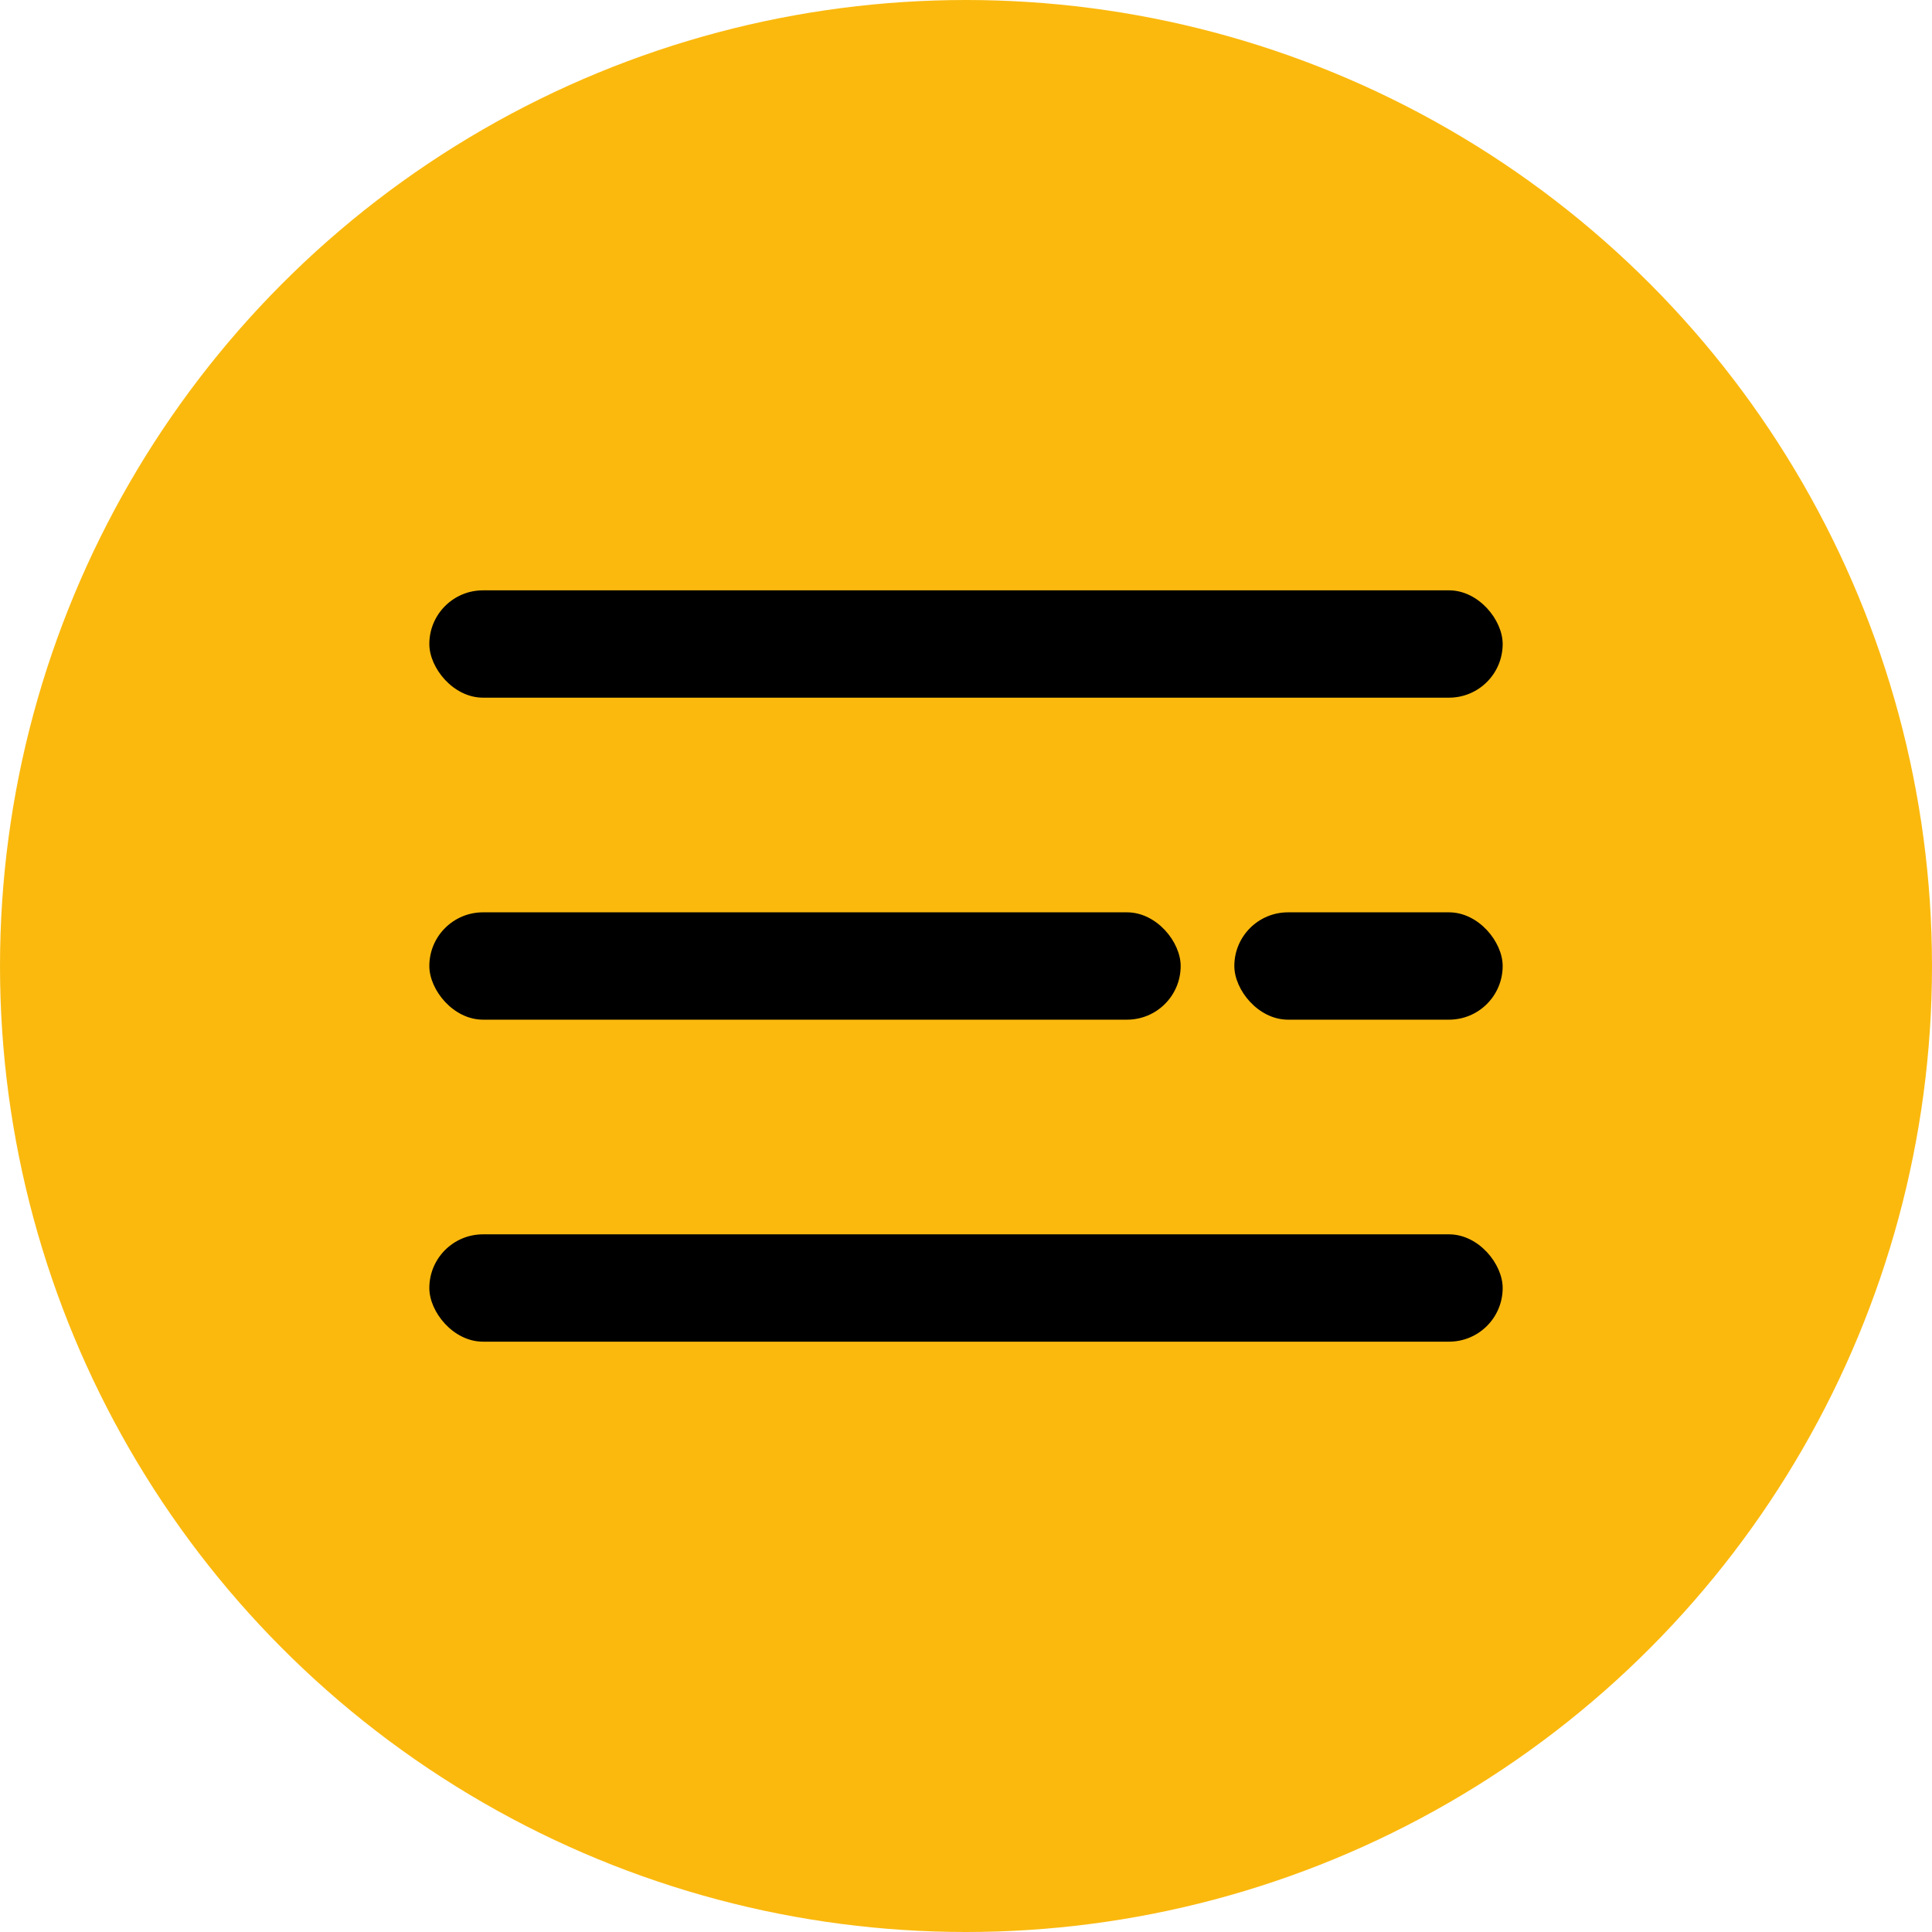
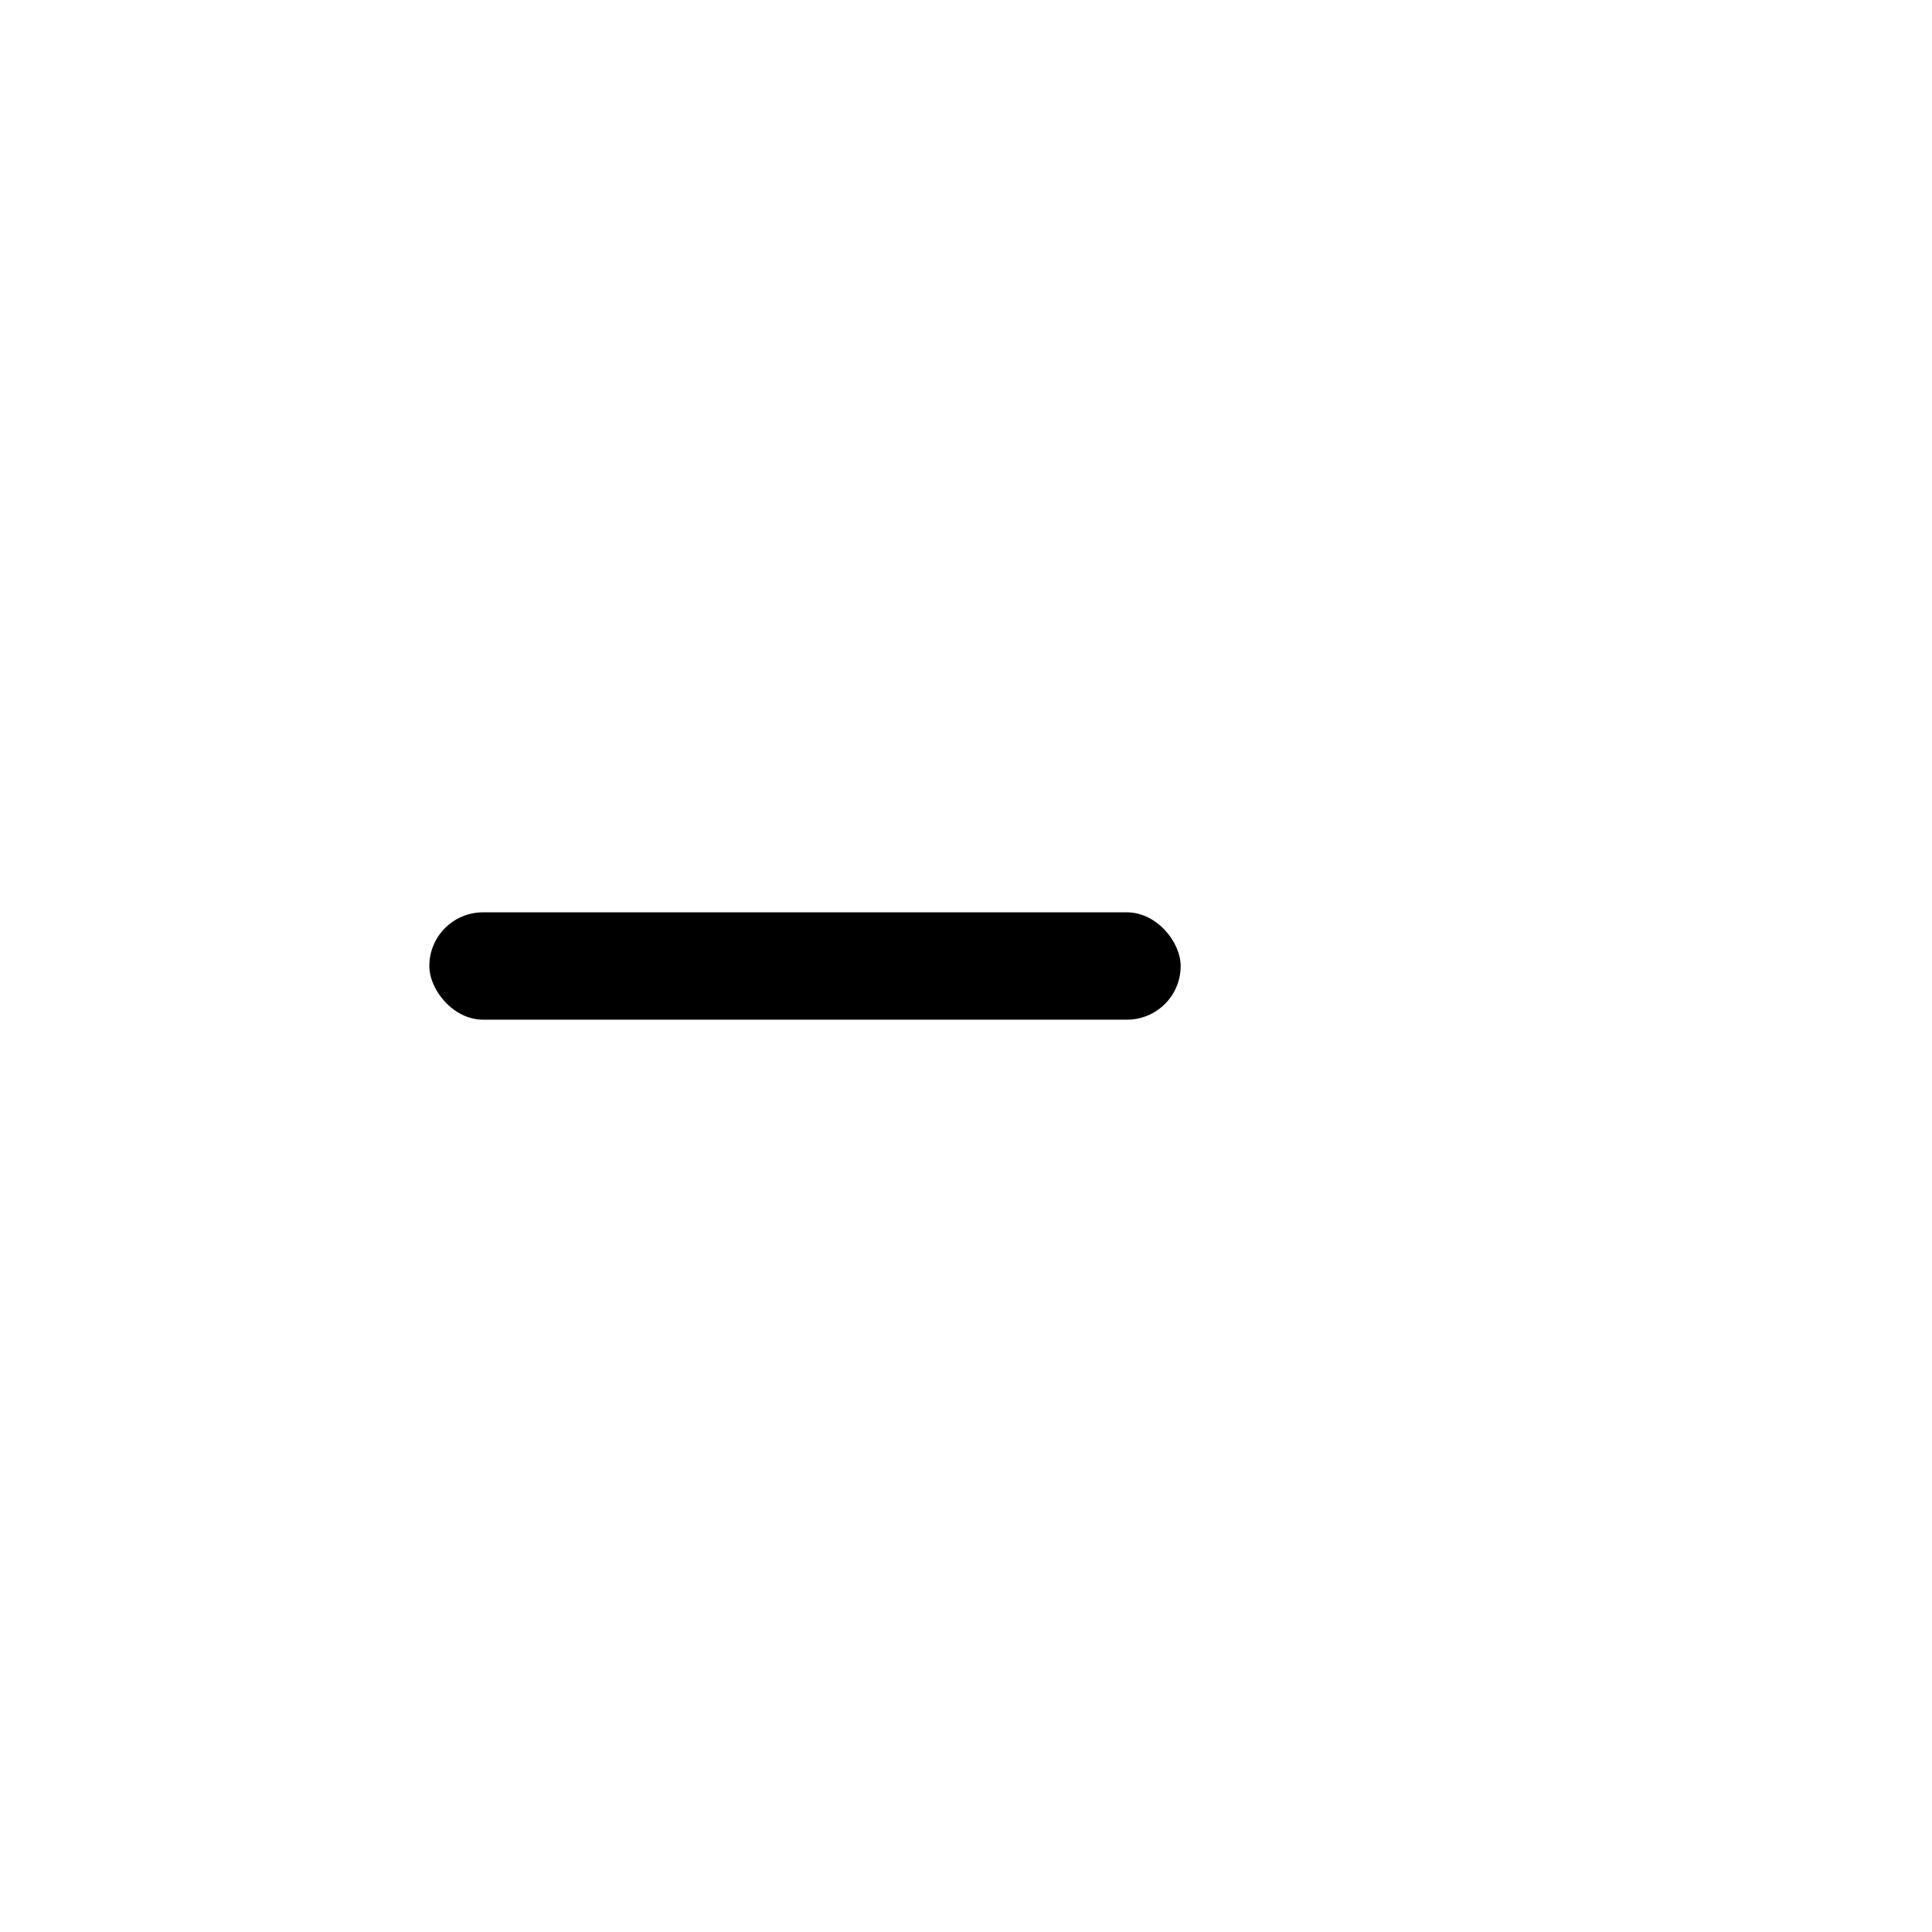
<svg xmlns="http://www.w3.org/2000/svg" width="36" height="36" viewBox="0 0 36 36" fill="none">
-   <circle cx="18" cy="18" r="18" fill="#FBB90E" />
-   <rect x="8" y="11" width="20" height="2" rx="1" fill="black" />
  <rect x="8" y="17" width="14" height="2" rx="1" fill="black" />
-   <rect x="23" y="17" width="5" height="2" rx="1" fill="black" />
-   <rect x="8" y="23" width="20" height="2" rx="1" fill="black" />
</svg>